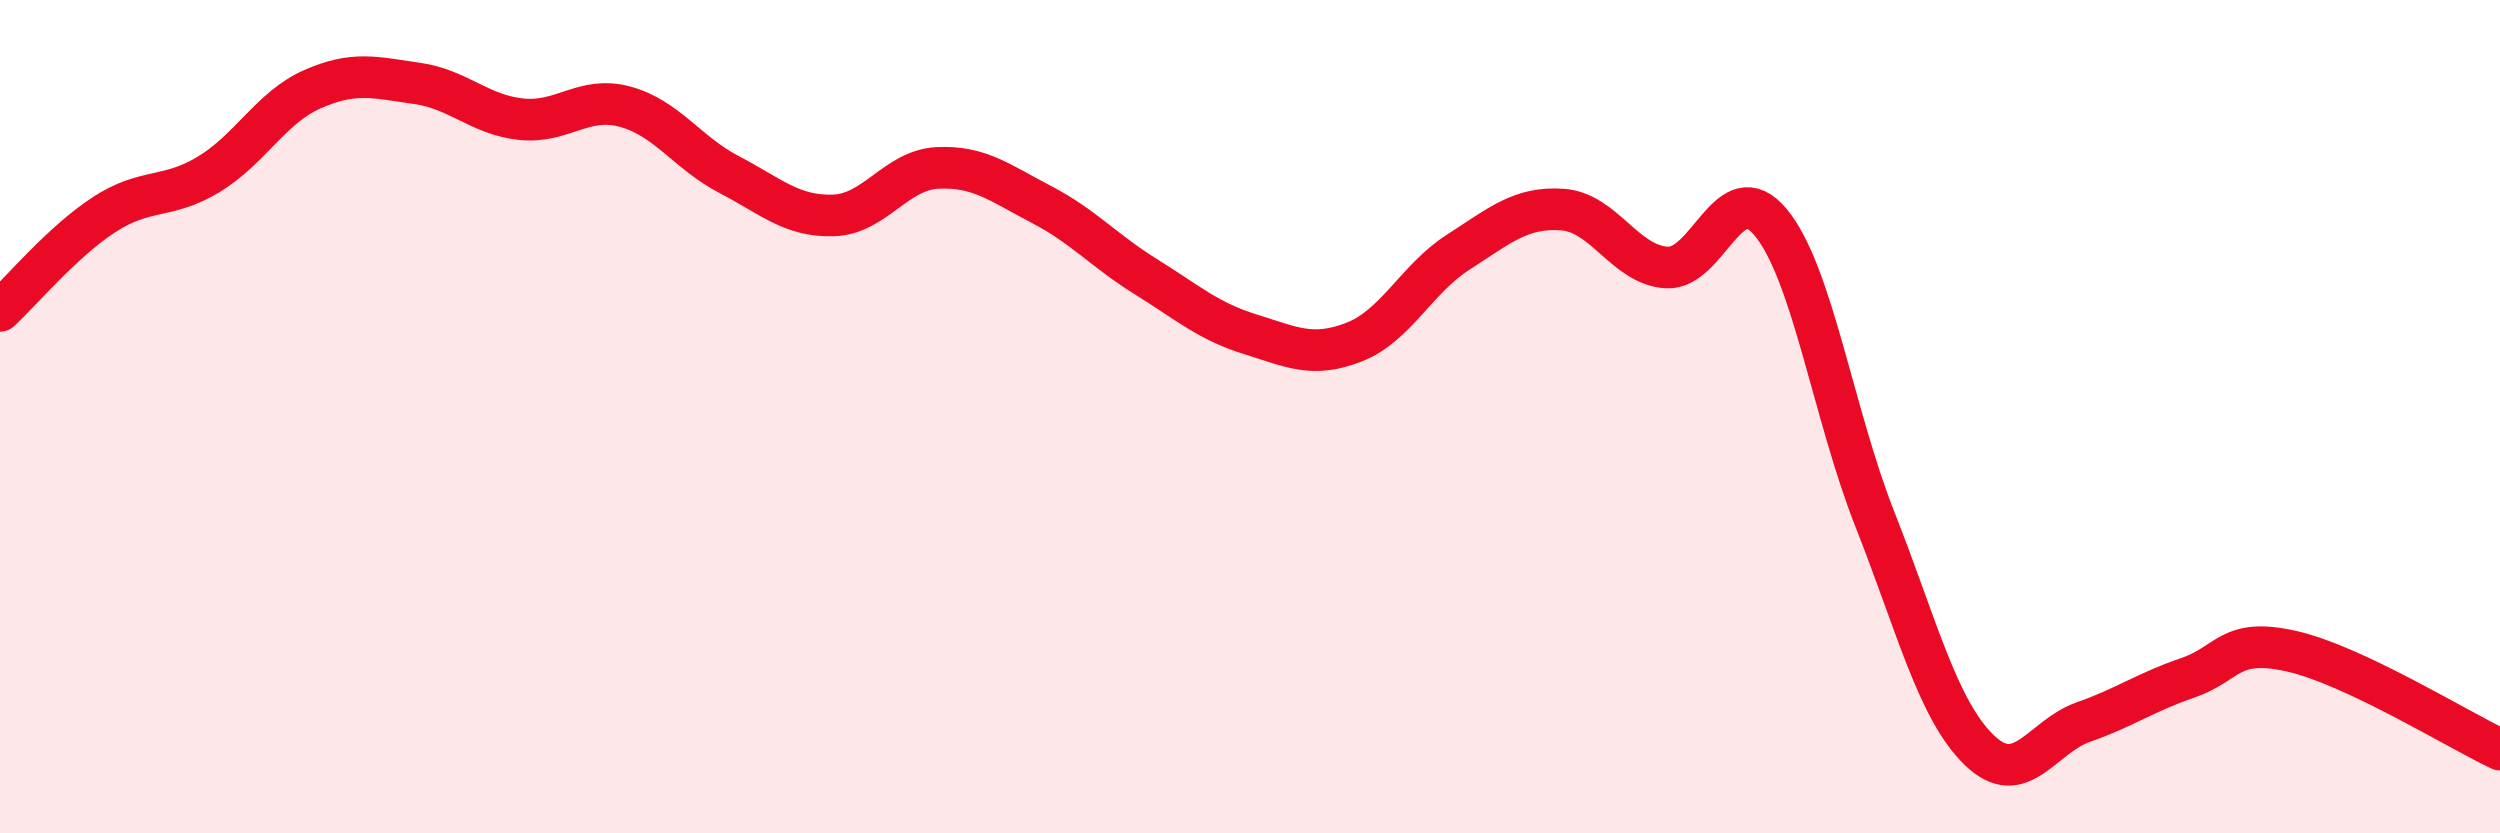
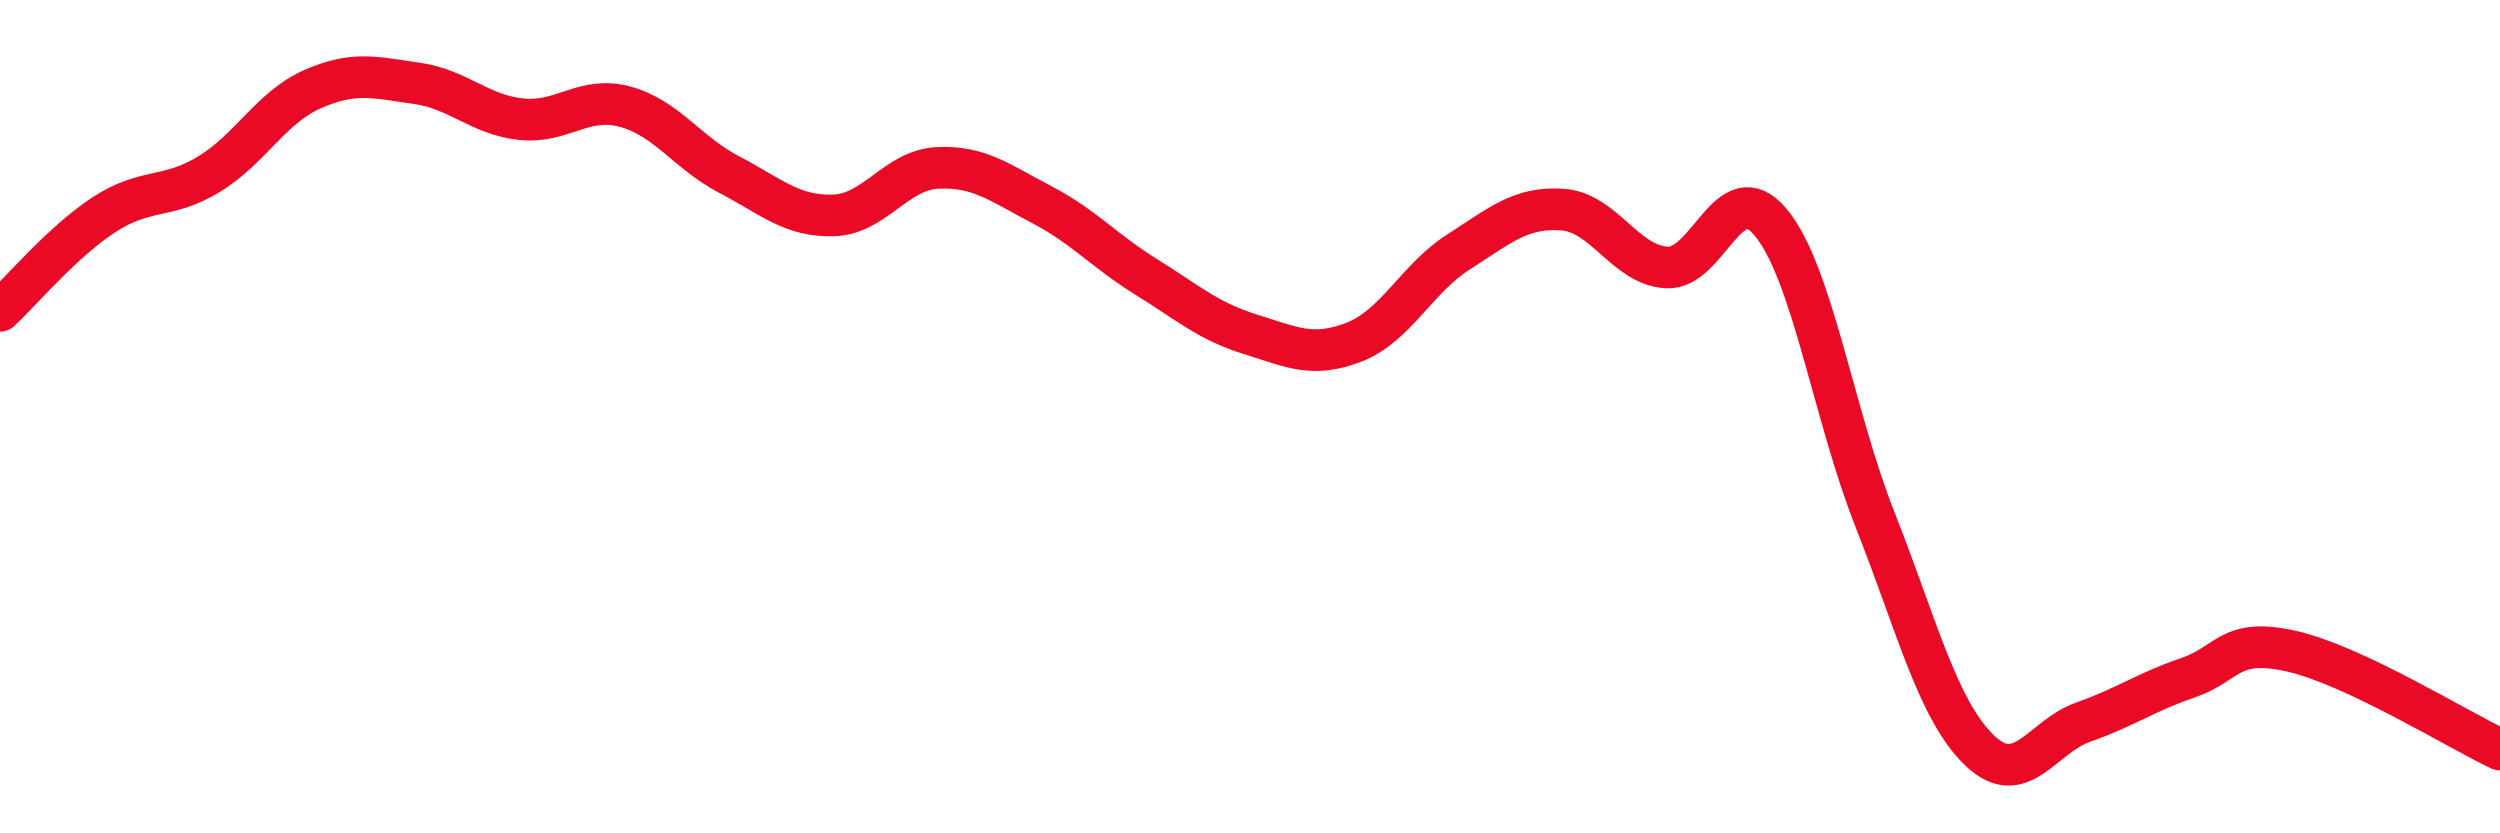
<svg xmlns="http://www.w3.org/2000/svg" width="60" height="20" viewBox="0 0 60 20">
-   <path d="M 0,7.46 C 0.5,7 1.5,5.8 2.5,5.15 C 3.5,4.5 4,4.79 5,4.19 C 6,3.59 6.5,2.58 7.5,2.14 C 8.5,1.7 9,1.86 10,2 C 11,2.14 11.5,2.75 12.5,2.86 C 13.5,2.97 14,2.29 15,2.56 C 16,2.83 16.5,3.67 17.5,4.19 C 18.5,4.71 19,5.2 20,5.17 C 21,5.14 21.5,4.08 22.5,4.03 C 23.5,3.98 24,4.39 25,4.91 C 26,5.43 26.5,6.02 27.5,6.64 C 28.5,7.26 29,7.71 30,8.02 C 31,8.33 31.5,8.6 32.5,8.21 C 33.5,7.82 34,6.69 35,6.05 C 36,5.41 36.5,4.96 37.5,5.03 C 38.5,5.1 39,6.36 40,6.42 C 41,6.48 41.5,4.13 42.5,5.34 C 43.5,6.55 44,9.94 45,12.47 C 46,15 46.5,17.03 47.5,18 C 48.5,18.97 49,17.68 50,17.33 C 51,16.98 51.5,16.61 52.5,16.27 C 53.5,15.93 53.5,15.29 55,15.63 C 56.5,15.97 59,17.52 60,17.99L60 20L0 20Z" fill="#EB0A25" opacity="0.1" stroke-linecap="round" stroke-linejoin="round" />
  <path d="M 0,7.46 C 0.5,7 1.5,5.8 2.5,5.15 C 3.5,4.5 4,4.79 5,4.19 C 6,3.59 6.5,2.58 7.5,2.14 C 8.5,1.7 9,1.86 10,2 C 11,2.14 11.5,2.75 12.5,2.86 C 13.5,2.97 14,2.29 15,2.56 C 16,2.83 16.5,3.67 17.5,4.19 C 18.5,4.71 19,5.2 20,5.17 C 21,5.14 21.5,4.08 22.5,4.03 C 23.5,3.98 24,4.39 25,4.91 C 26,5.43 26.5,6.02 27.5,6.64 C 28.5,7.26 29,7.71 30,8.02 C 31,8.33 31.5,8.6 32.5,8.21 C 33.5,7.82 34,6.69 35,6.05 C 36,5.41 36.5,4.96 37.5,5.03 C 38.5,5.1 39,6.36 40,6.42 C 41,6.48 41.5,4.13 42.5,5.34 C 43.5,6.55 44,9.94 45,12.47 C 46,15 46.5,17.03 47.5,18 C 48.5,18.97 49,17.68 50,17.33 C 51,16.98 51.5,16.61 52.5,16.27 C 53.5,15.93 53.5,15.29 55,15.63 C 56.5,15.97 59,17.52 60,17.99" stroke="#EB0A25" stroke-width="1" fill="none" stroke-linecap="round" stroke-linejoin="round" />
</svg>